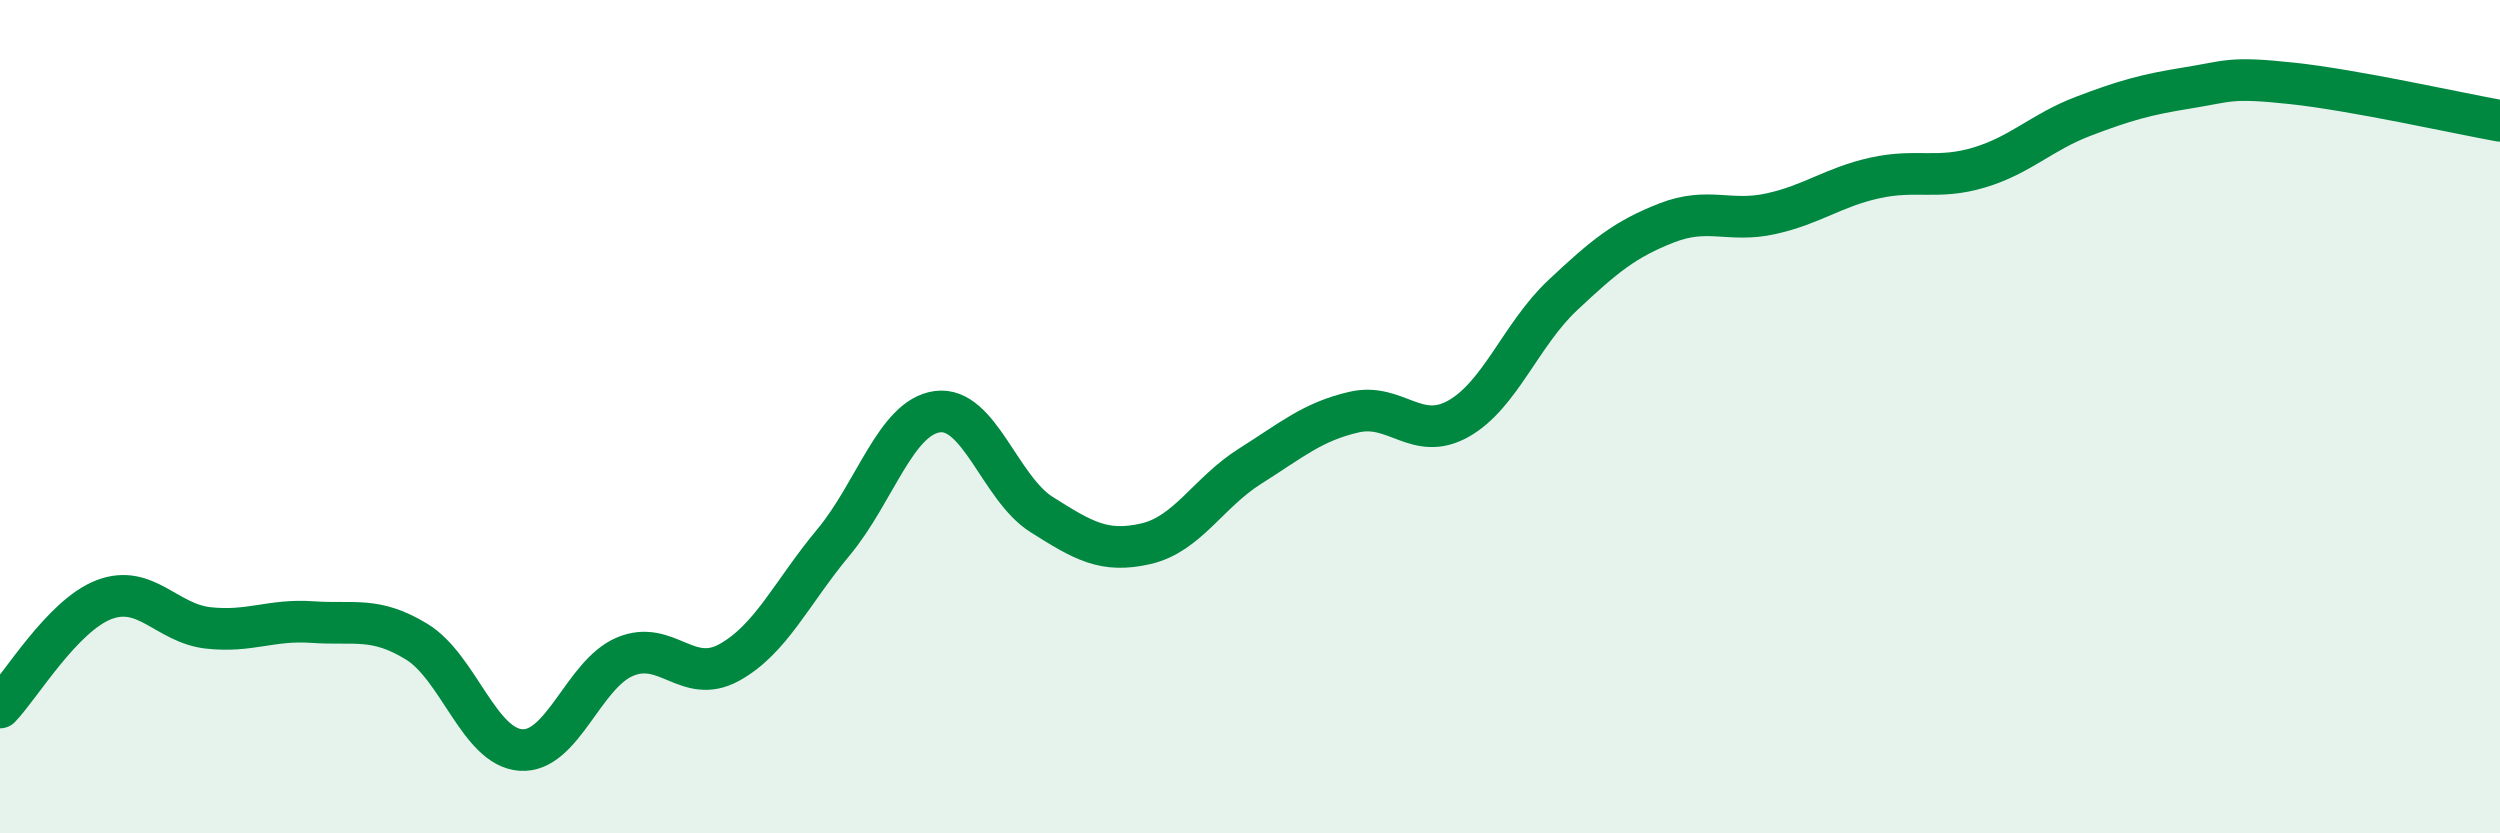
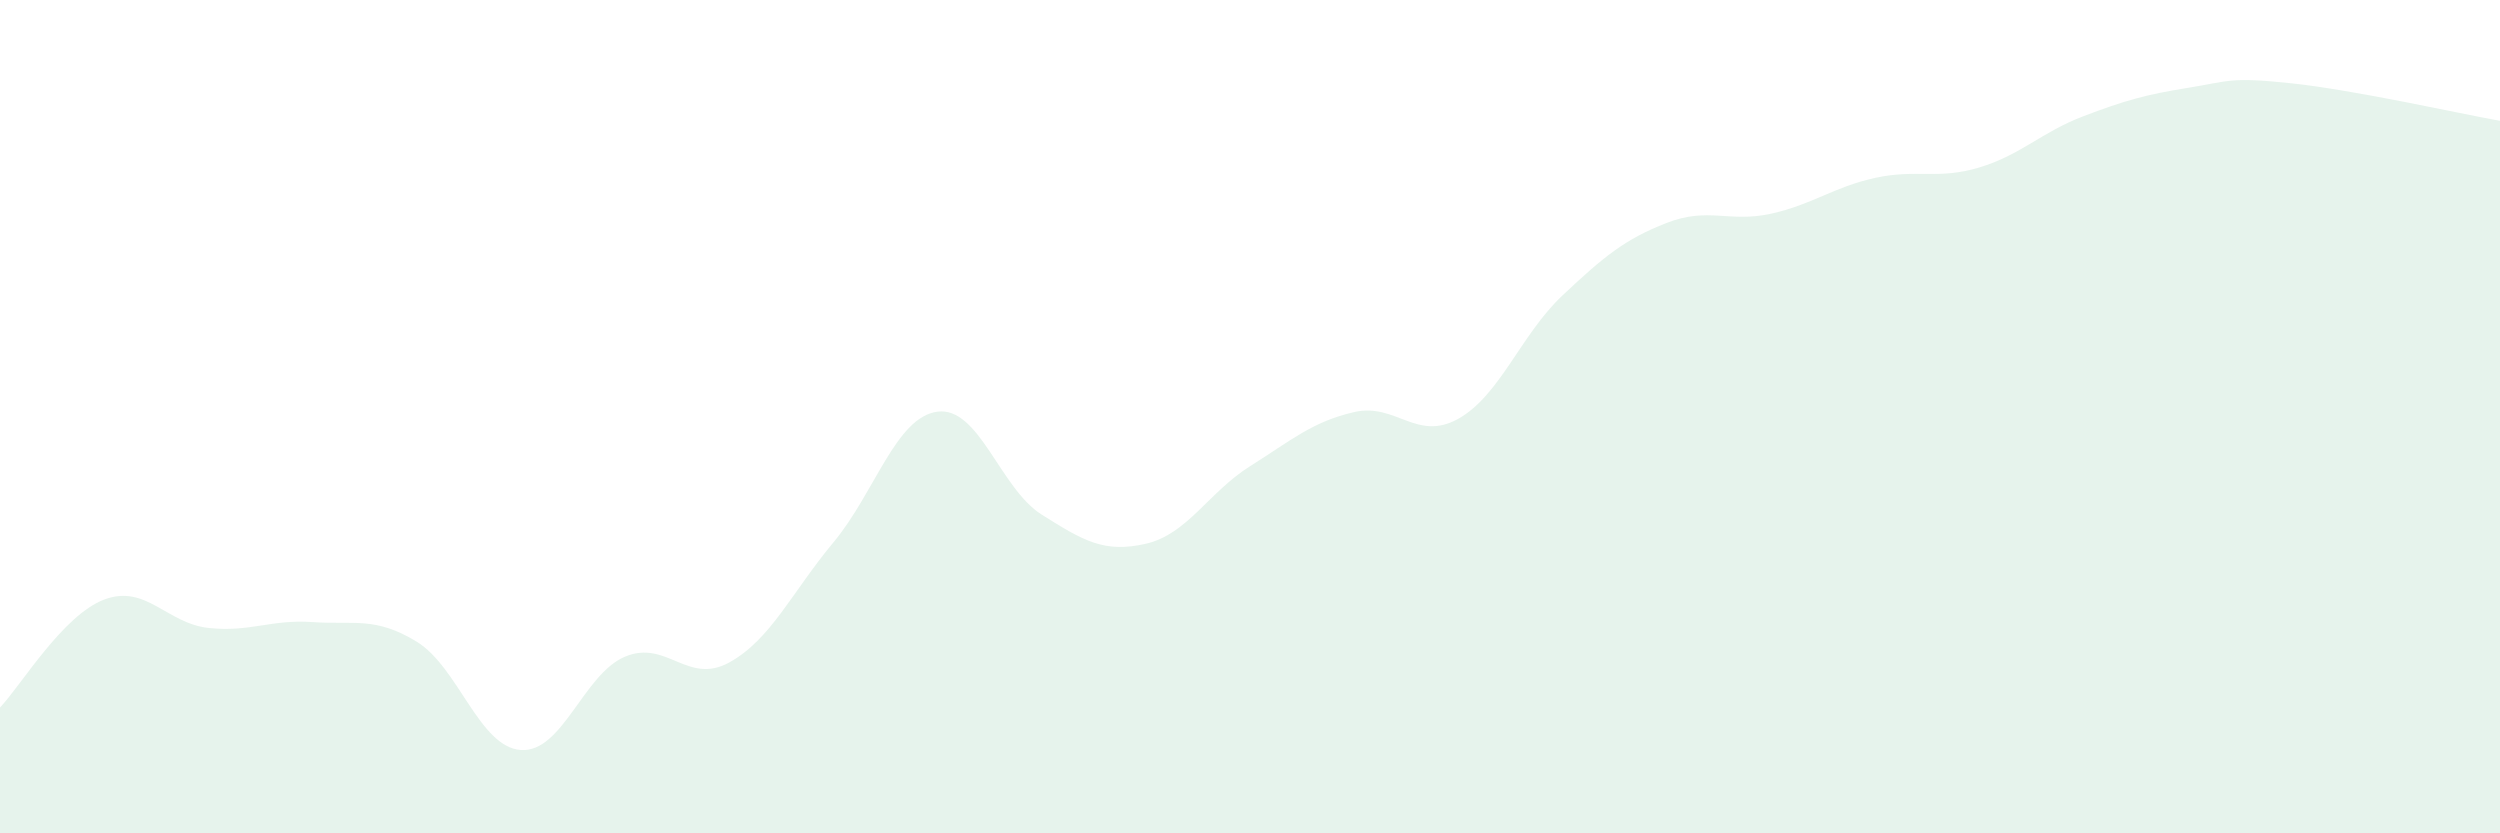
<svg xmlns="http://www.w3.org/2000/svg" width="60" height="20" viewBox="0 0 60 20">
  <path d="M 0,16.98 C 0.5,16.46 1.5,14.77 2.5,14.39 C 3.5,14.01 4,14.96 5,15.07 C 6,15.18 6.5,14.86 7.5,14.93 C 8.5,15 9,14.79 10,15.4 C 11,16.01 11.5,17.93 12.5,18 C 13.5,18.07 14,16.18 15,15.76 C 16,15.34 16.5,16.45 17.5,15.9 C 18.5,15.35 19,14.22 20,13.02 C 21,11.82 21.5,10.01 22.5,9.88 C 23.5,9.75 24,11.72 25,12.35 C 26,12.98 26.5,13.28 27.5,13.05 C 28.5,12.82 29,11.82 30,11.19 C 31,10.56 31.5,10.12 32.5,9.89 C 33.5,9.66 34,10.61 35,10.05 C 36,9.49 36.5,8.03 37.5,7.09 C 38.5,6.15 39,5.74 40,5.35 C 41,4.96 41.5,5.35 42.5,5.13 C 43.5,4.91 44,4.49 45,4.27 C 46,4.05 46.5,4.32 47.5,4.02 C 48.5,3.72 49,3.17 50,2.79 C 51,2.41 51.5,2.27 52.5,2.11 C 53.5,1.95 53.5,1.84 55,2 C 56.5,2.16 59,2.72 60,2.9L60 20L0 20Z" fill="#008740" opacity="0.1" stroke-linecap="round" stroke-linejoin="round" />
-   <path d="M 0,16.98 C 0.5,16.46 1.5,14.77 2.5,14.39 C 3.5,14.01 4,14.96 5,15.07 C 6,15.18 6.5,14.86 7.5,14.93 C 8.5,15 9,14.79 10,15.4 C 11,16.01 11.5,17.93 12.5,18 C 13.5,18.07 14,16.18 15,15.76 C 16,15.34 16.5,16.45 17.5,15.9 C 18.5,15.35 19,14.22 20,13.02 C 21,11.82 21.5,10.01 22.5,9.88 C 23.5,9.75 24,11.72 25,12.35 C 26,12.98 26.5,13.28 27.5,13.05 C 28.5,12.82 29,11.82 30,11.19 C 31,10.56 31.5,10.12 32.5,9.89 C 33.5,9.66 34,10.61 35,10.05 C 36,9.49 36.5,8.03 37.5,7.09 C 38.5,6.15 39,5.74 40,5.35 C 41,4.96 41.5,5.35 42.5,5.13 C 43.5,4.91 44,4.49 45,4.27 C 46,4.05 46.5,4.32 47.5,4.02 C 48.5,3.72 49,3.17 50,2.79 C 51,2.41 51.5,2.27 52.5,2.11 C 53.5,1.95 53.5,1.84 55,2 C 56.5,2.16 59,2.72 60,2.9" stroke="#008740" stroke-width="1" fill="none" stroke-linecap="round" stroke-linejoin="round" />
</svg>